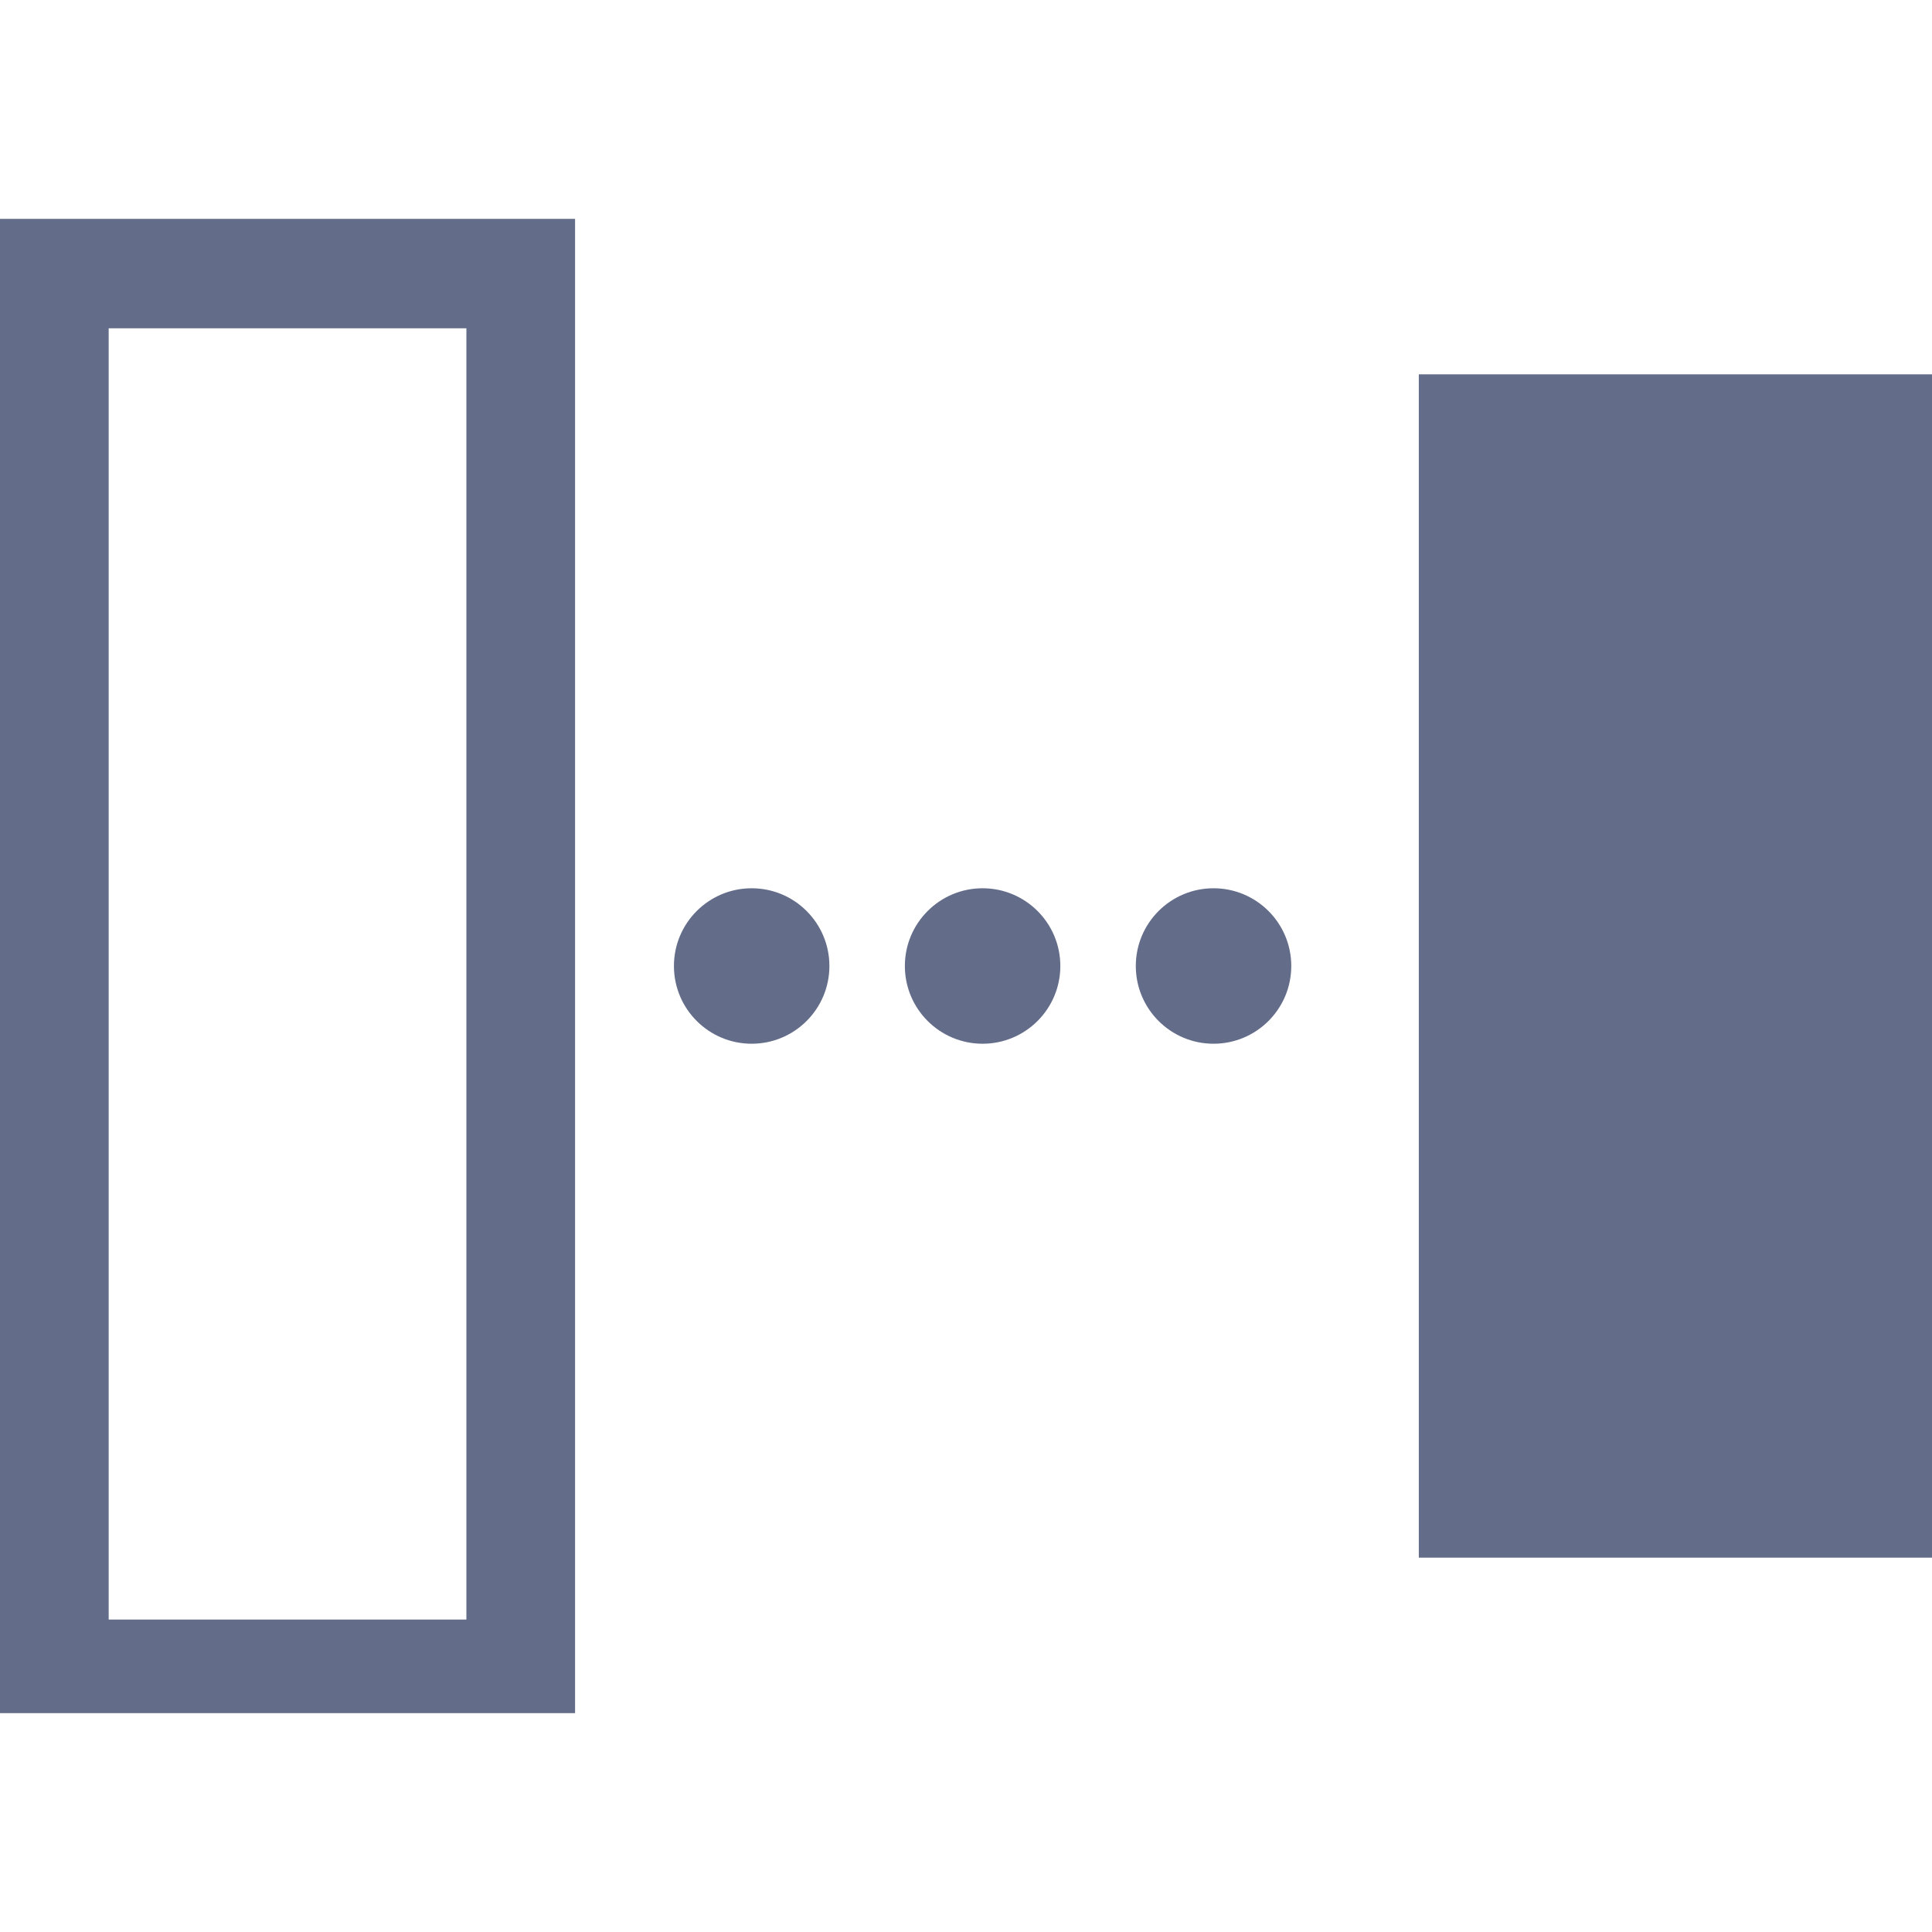
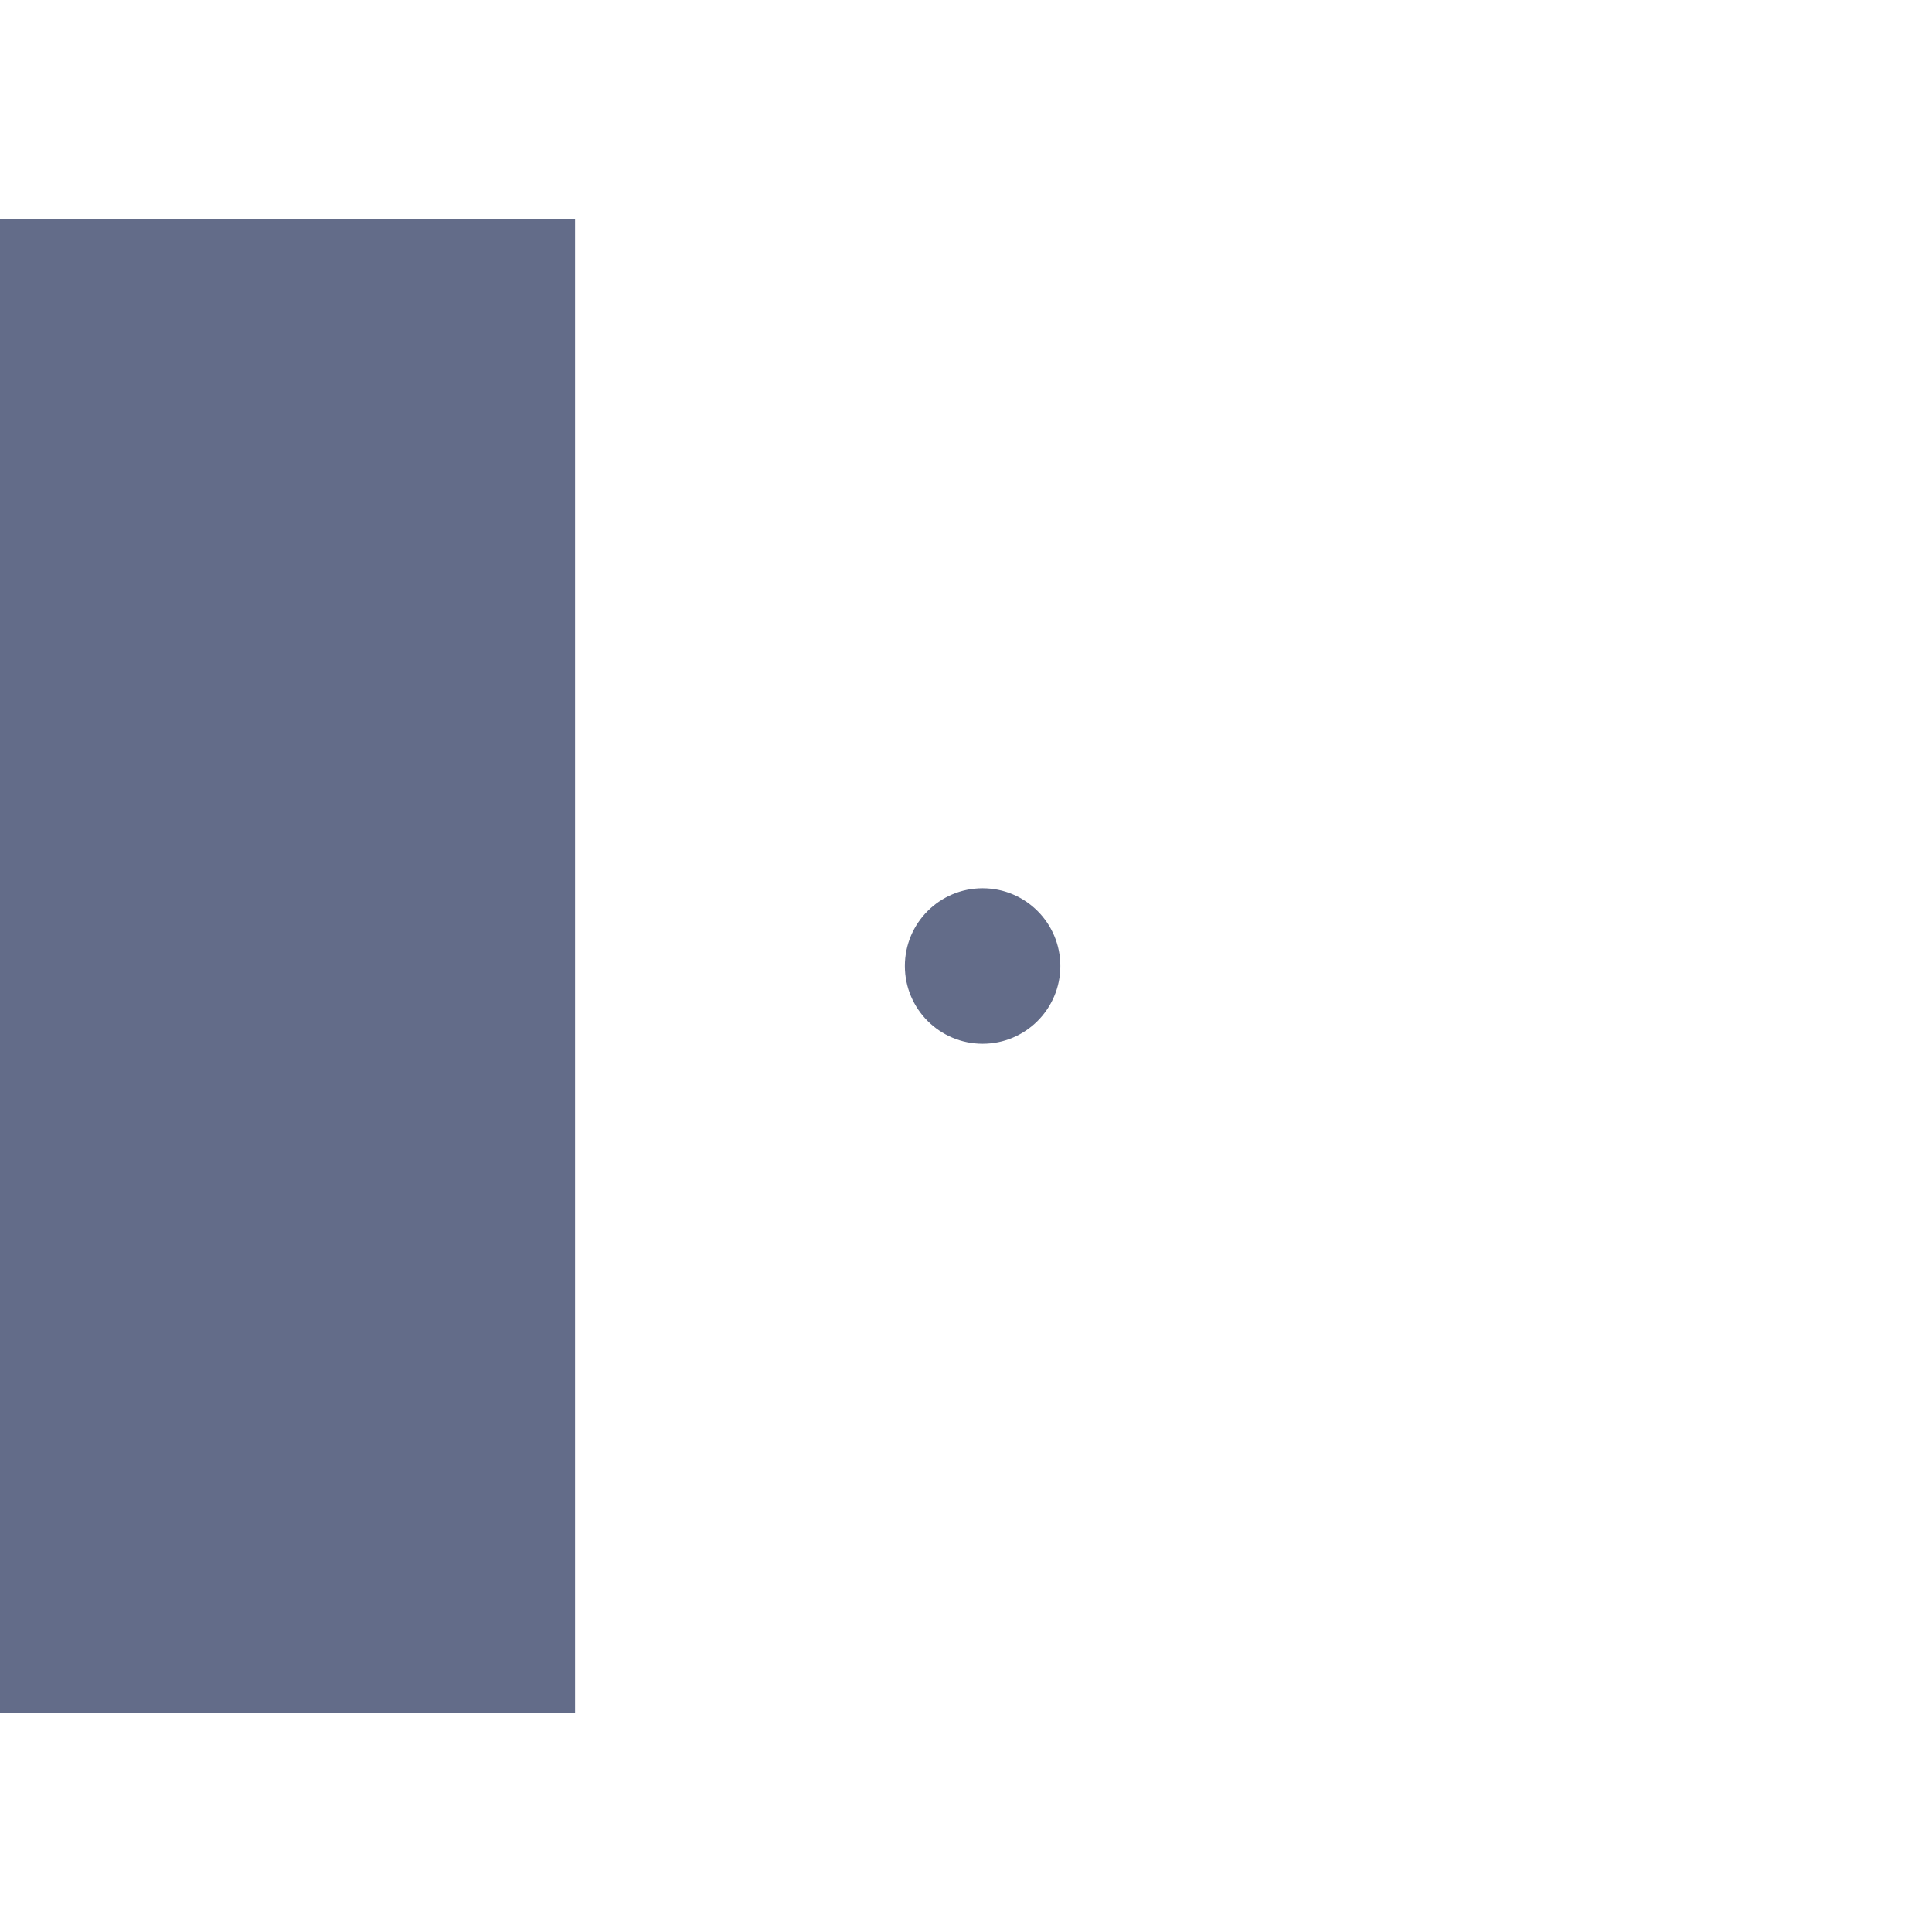
<svg xmlns="http://www.w3.org/2000/svg" version="1.1" id="图层_1" x="0px" y="0px" viewBox="0 0 256 256" enable-background="new 0 0 256 256" xml:space="preserve">
  <g>
-     <path fill="#636C89" d="M0,227h76.2V29H0V227z M14.4,128L14.4,128V43.5h47.4v171.1H14.4V128z" />
-     <rect x="188" y="49.6" fill="#636C89" width="68" height="156.8" />
-     <circle fill="#636C89" cx="99.6" cy="128" r="10.3" />
+     <path fill="#636C89" d="M0,227h76.2V29H0V227z M14.4,128L14.4,128V43.5v171.1H14.4V128z" />
    <circle fill="#636C89" cx="130.2" cy="128" r="10.3" />
-     <circle fill="#636C89" cx="160.8" cy="128" r="10.3" />
  </g>
</svg>